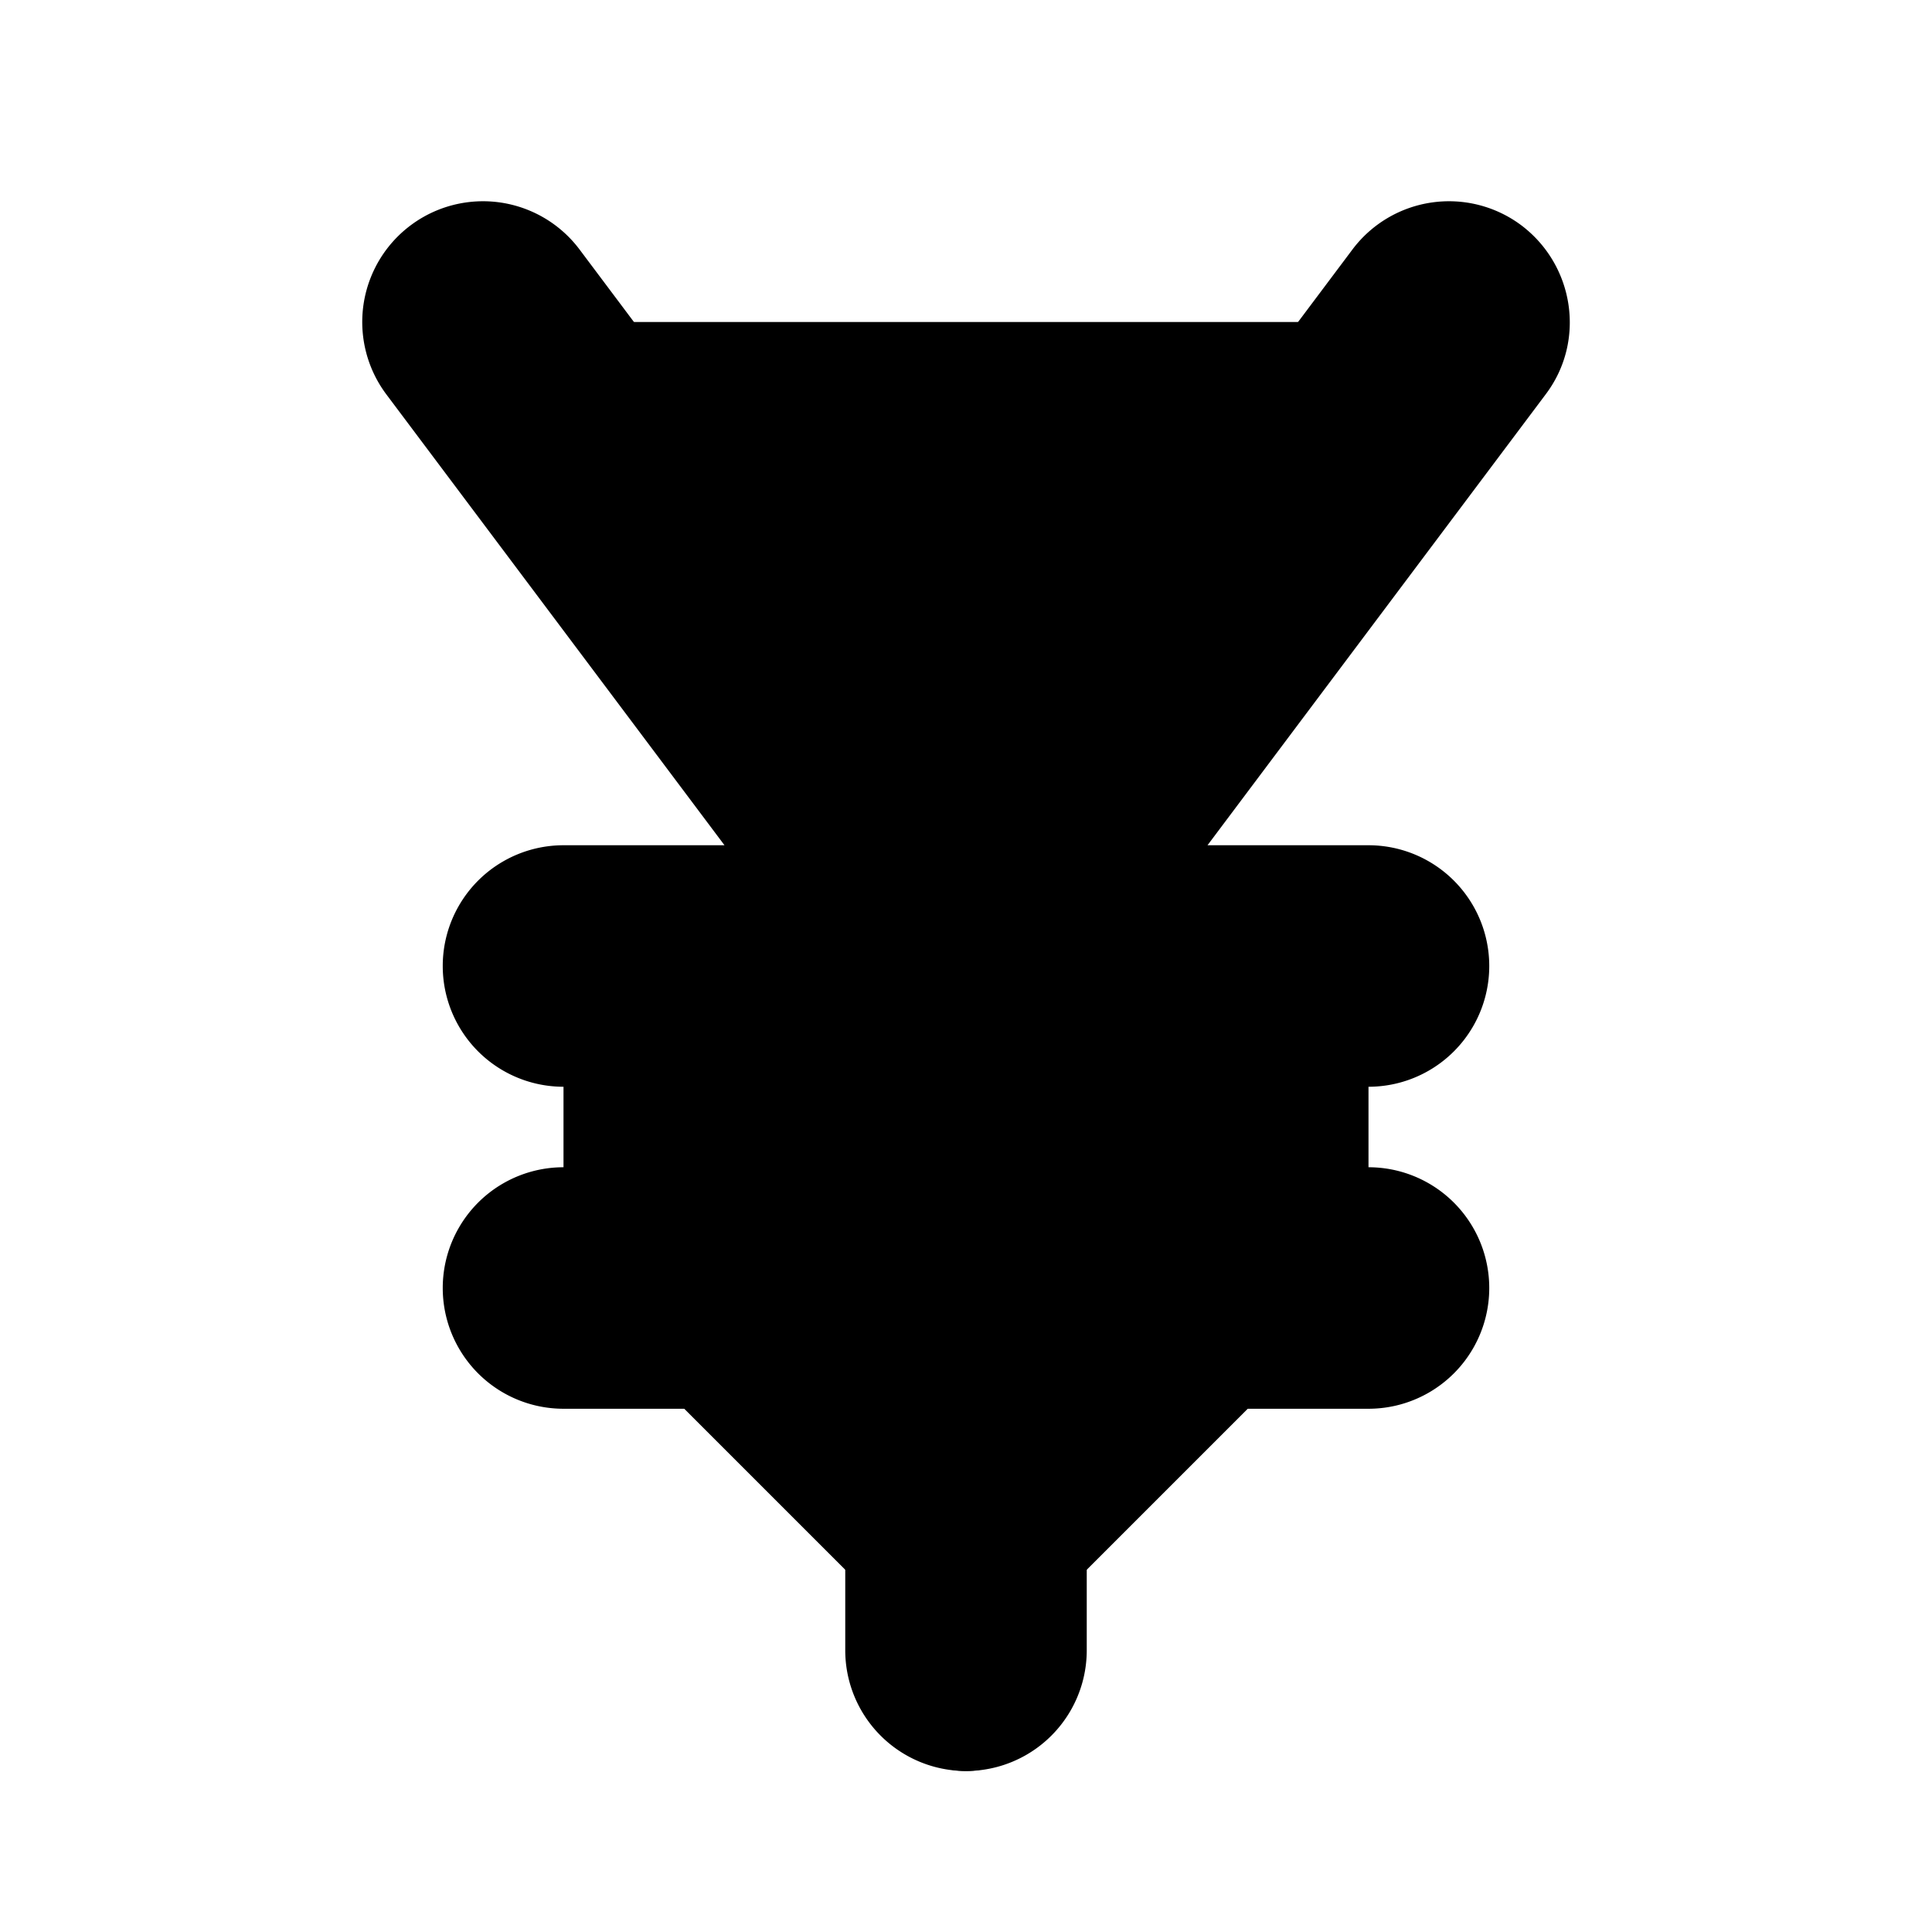
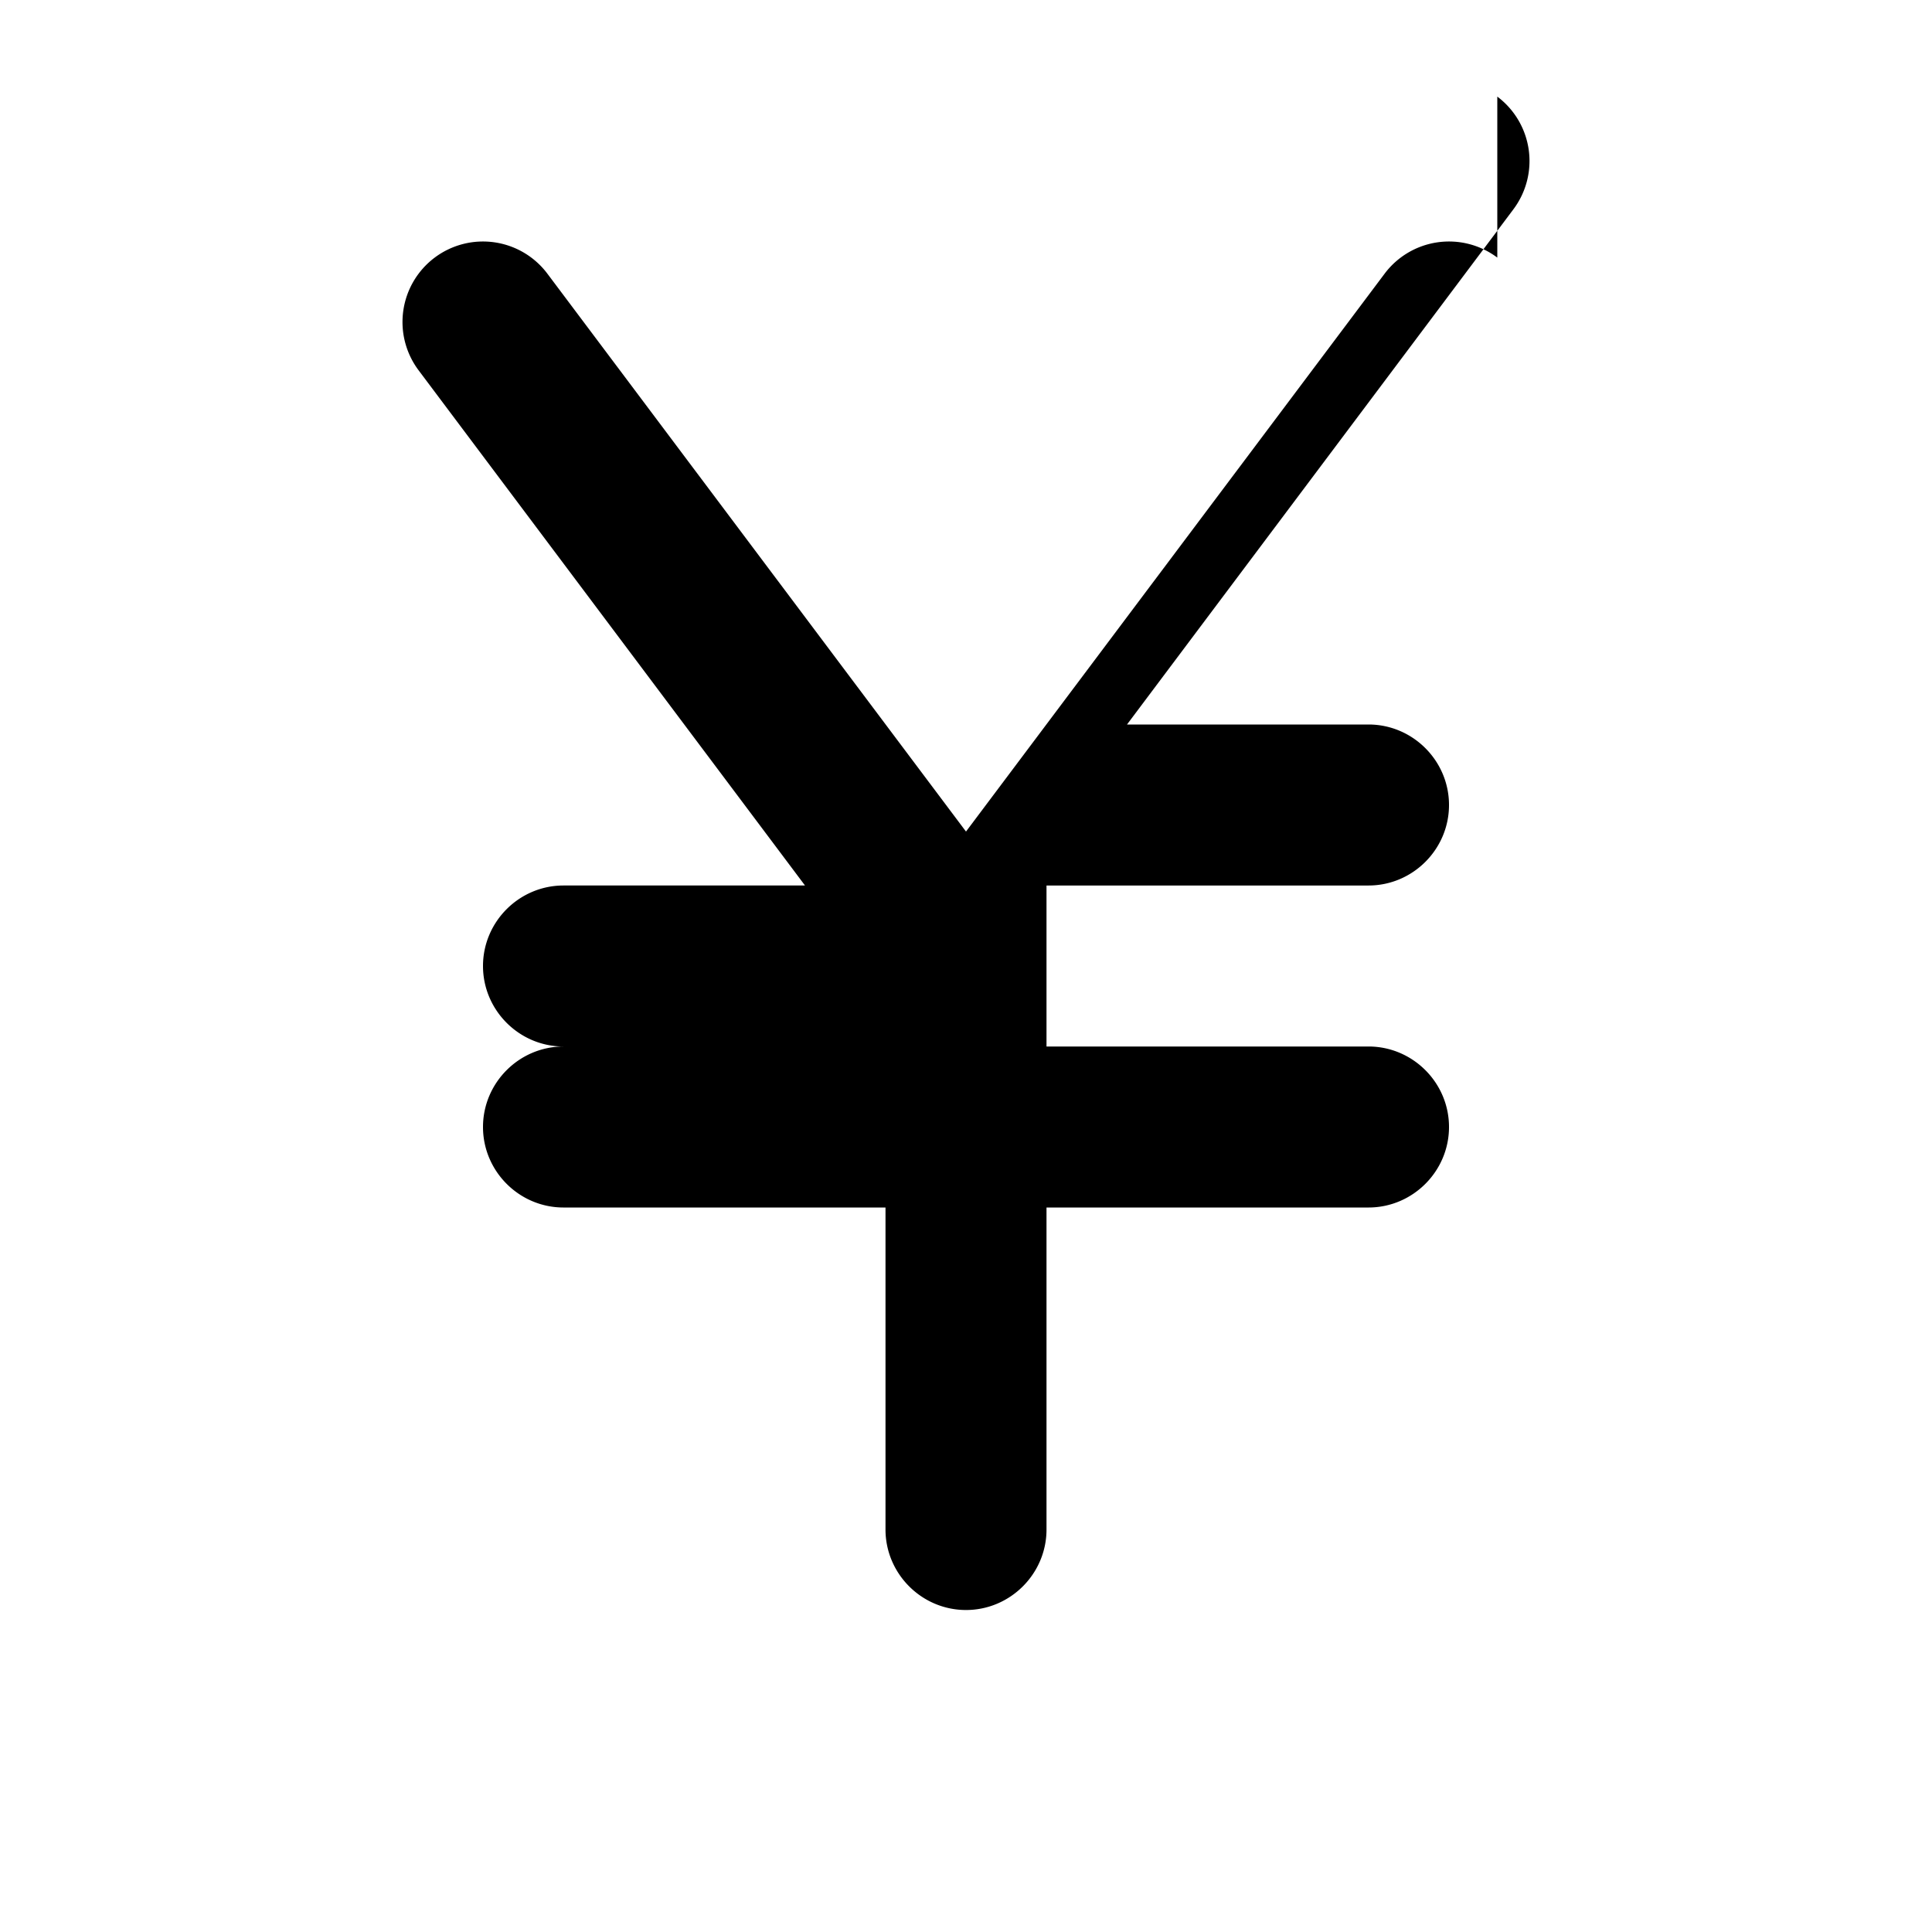
<svg xmlns="http://www.w3.org/2000/svg" viewBox="0 0 24 24">
-   <path class="accent" d="M18 4H6l5.35 7.13L7 12v4l5 5 5-5v-4l-4.35-.87L18 4z" />
-   <path class="outline" d="M18.6 3.2a1 1 0 0 0-1.4.2L12 10.33 6.8 3.4a1 1 0 0 0-1.4-.2 1 1 0 0 0-.2 1.4L10 11H7c-.55 0-1 .45-1 1s.45 1 1 1h4v2H7c-.55 0-1 .45-1 1s.45 1 1 1h4v4c0 .55.45 1 1 1s1-.45 1-1v-4h4c.55 0 1-.45 1-1s-.45-1-1-1h-4v-2h4c.55 0 1-.45 1-1s-.45-1-1-1h-3l4.8-6.4a1 1 0 0 0-.2-1.4Z" />
-   <path class="solid" d="M18.9 2.8a1.5 1.5 0 0 0-2.1.3L12 9.5 7.2 3.1a1.5 1.5 0 0 0-2.4 1.8L9 10.5H7a1.5 1.5 0 1 0 0 3h3.5v1H7a1.5 1.5 0 1 0 0 3h3.5v3a1.5 1.5 0 1 0 3 0v-3H17a1.5 1.5 0 1 0 0-3h-3.5v-1H17a1.5 1.5 0 1 0 0-3h-2l4.2-5.6c.5-.66.36-1.6-.3-2.1Z" />
+   <path class="outline" d="M18.6 3.2a1 1 0 0 0-1.4.2L12 10.33 6.8 3.4a1 1 0 0 0-1.4-.2 1 1 0 0 0-.2 1.4L10 11H7c-.55 0-1 .45-1 1s.45 1 1 1h4H7c-.55 0-1 .45-1 1s.45 1 1 1h4v4c0 .55.45 1 1 1s1-.45 1-1v-4h4c.55 0 1-.45 1-1s-.45-1-1-1h-4v-2h4c.55 0 1-.45 1-1s-.45-1-1-1h-3l4.8-6.4a1 1 0 0 0-.2-1.4Z" />
</svg>